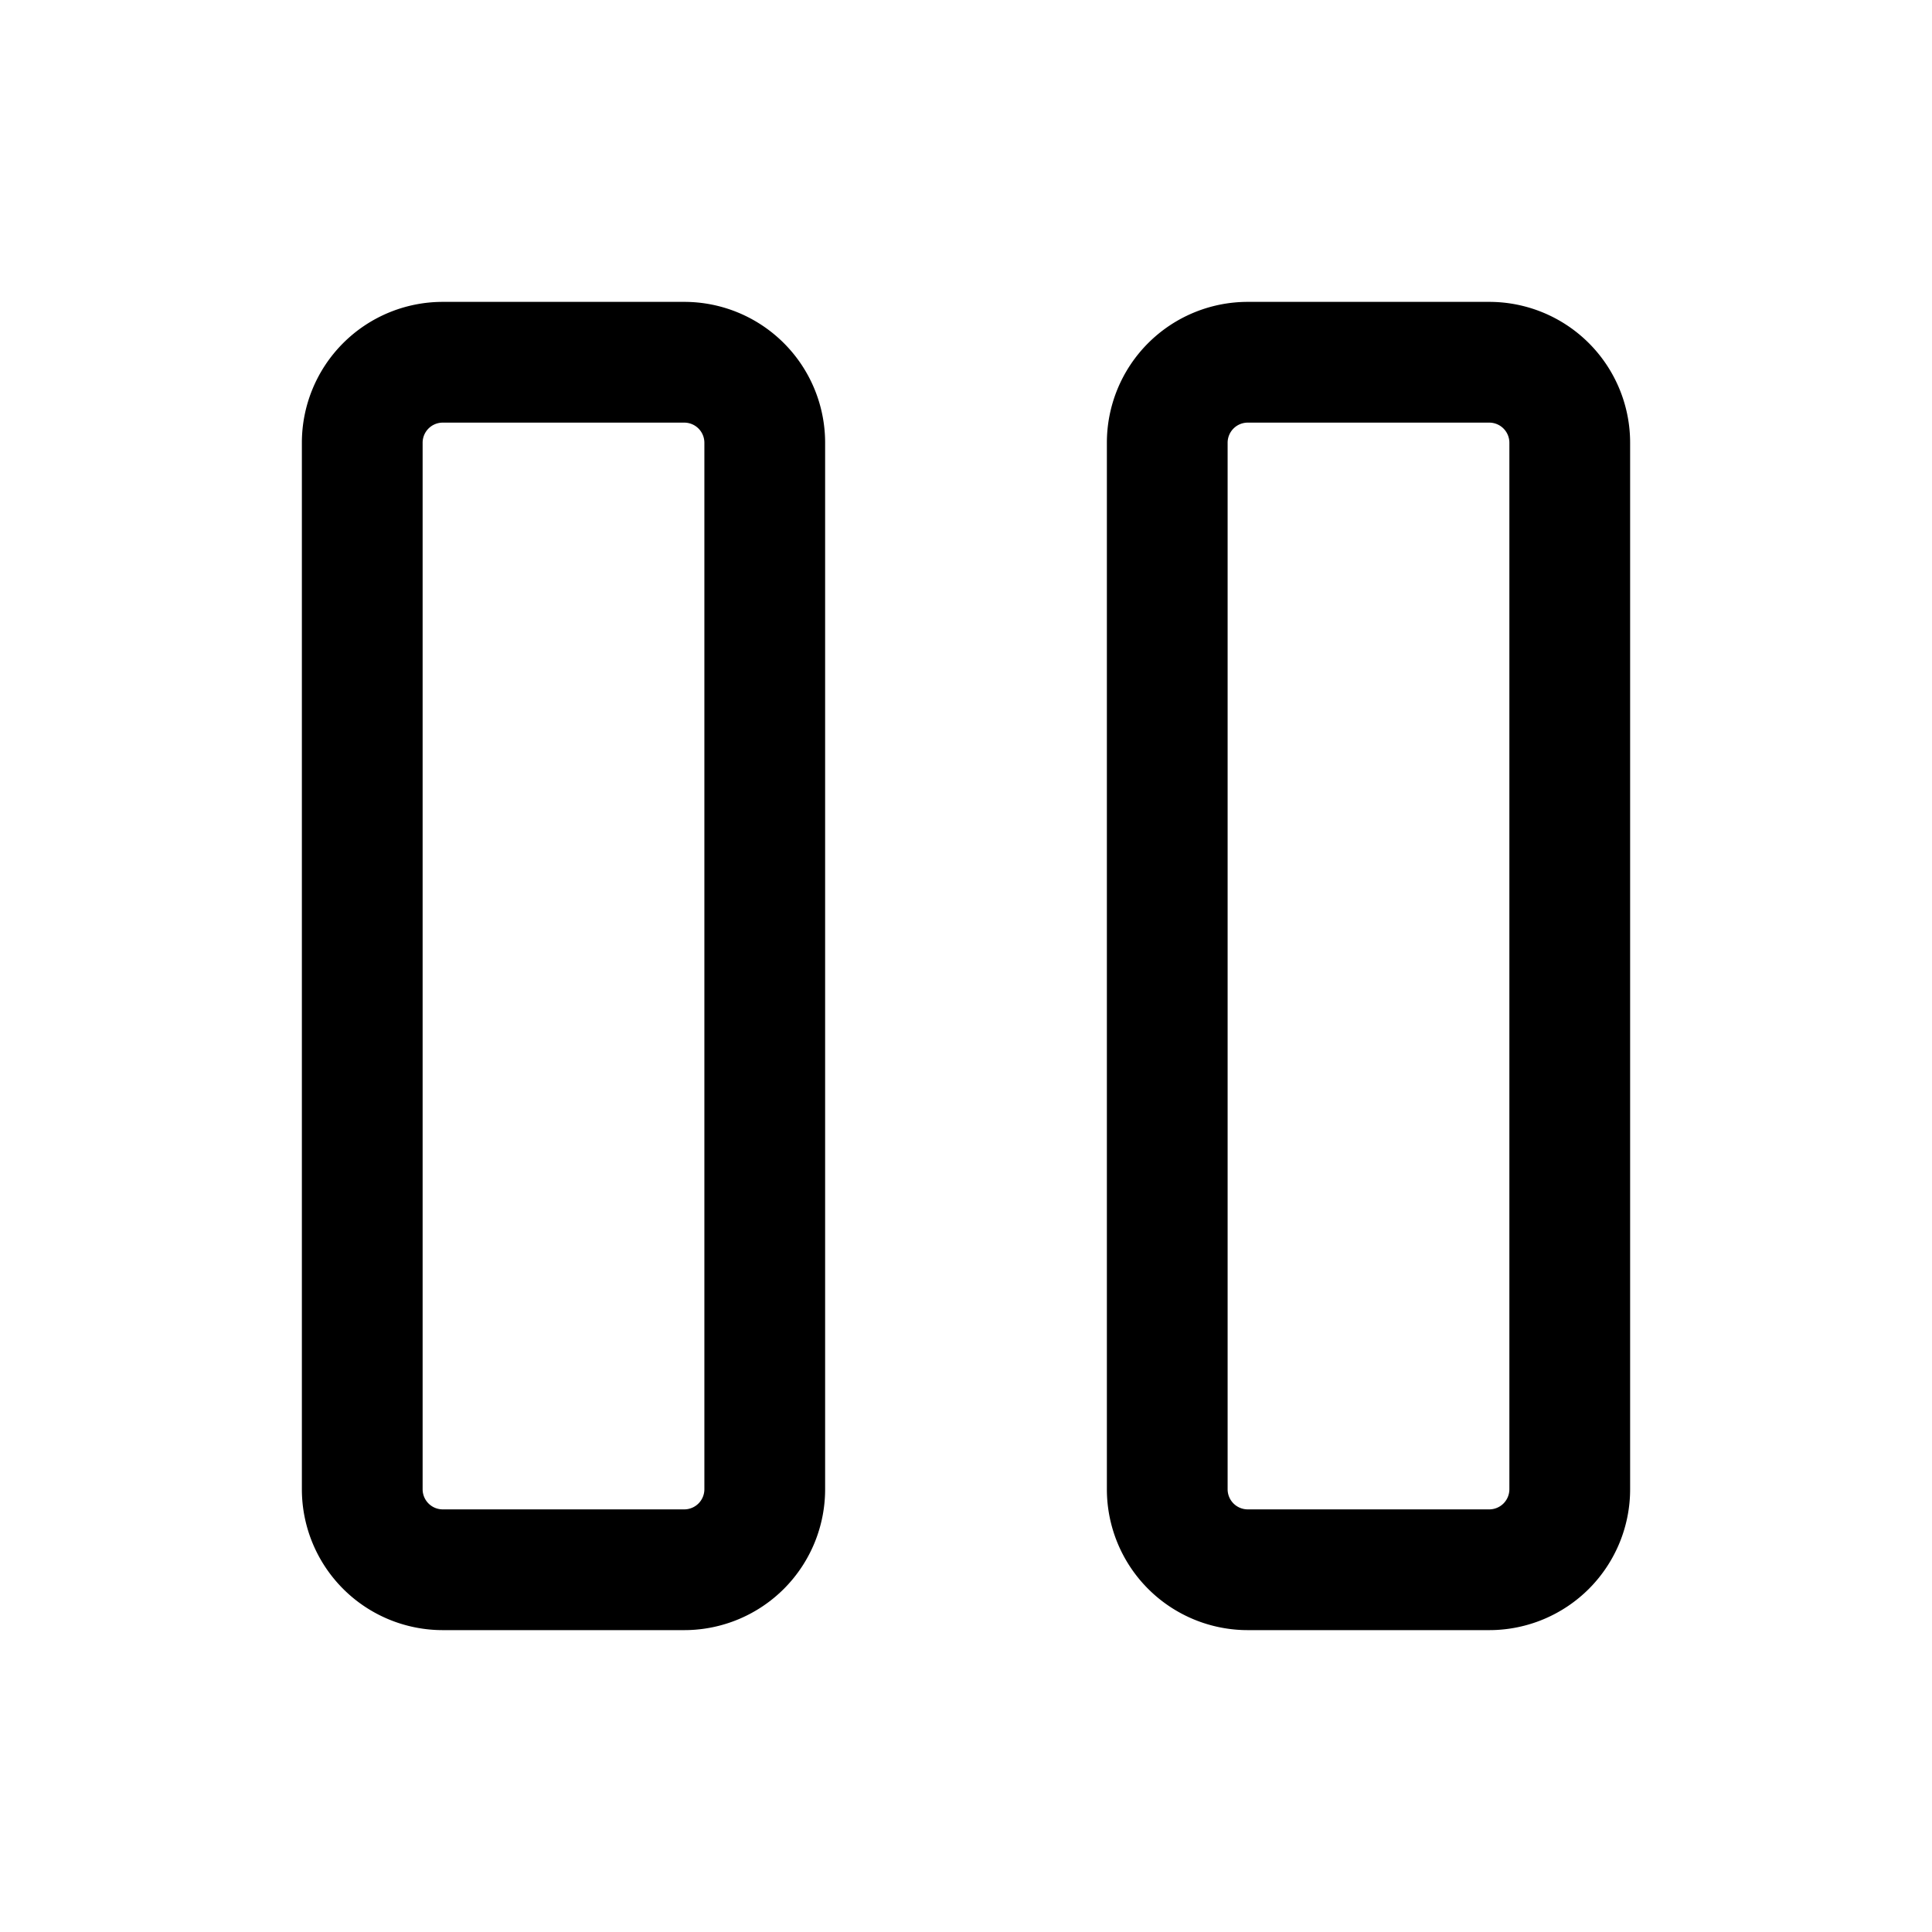
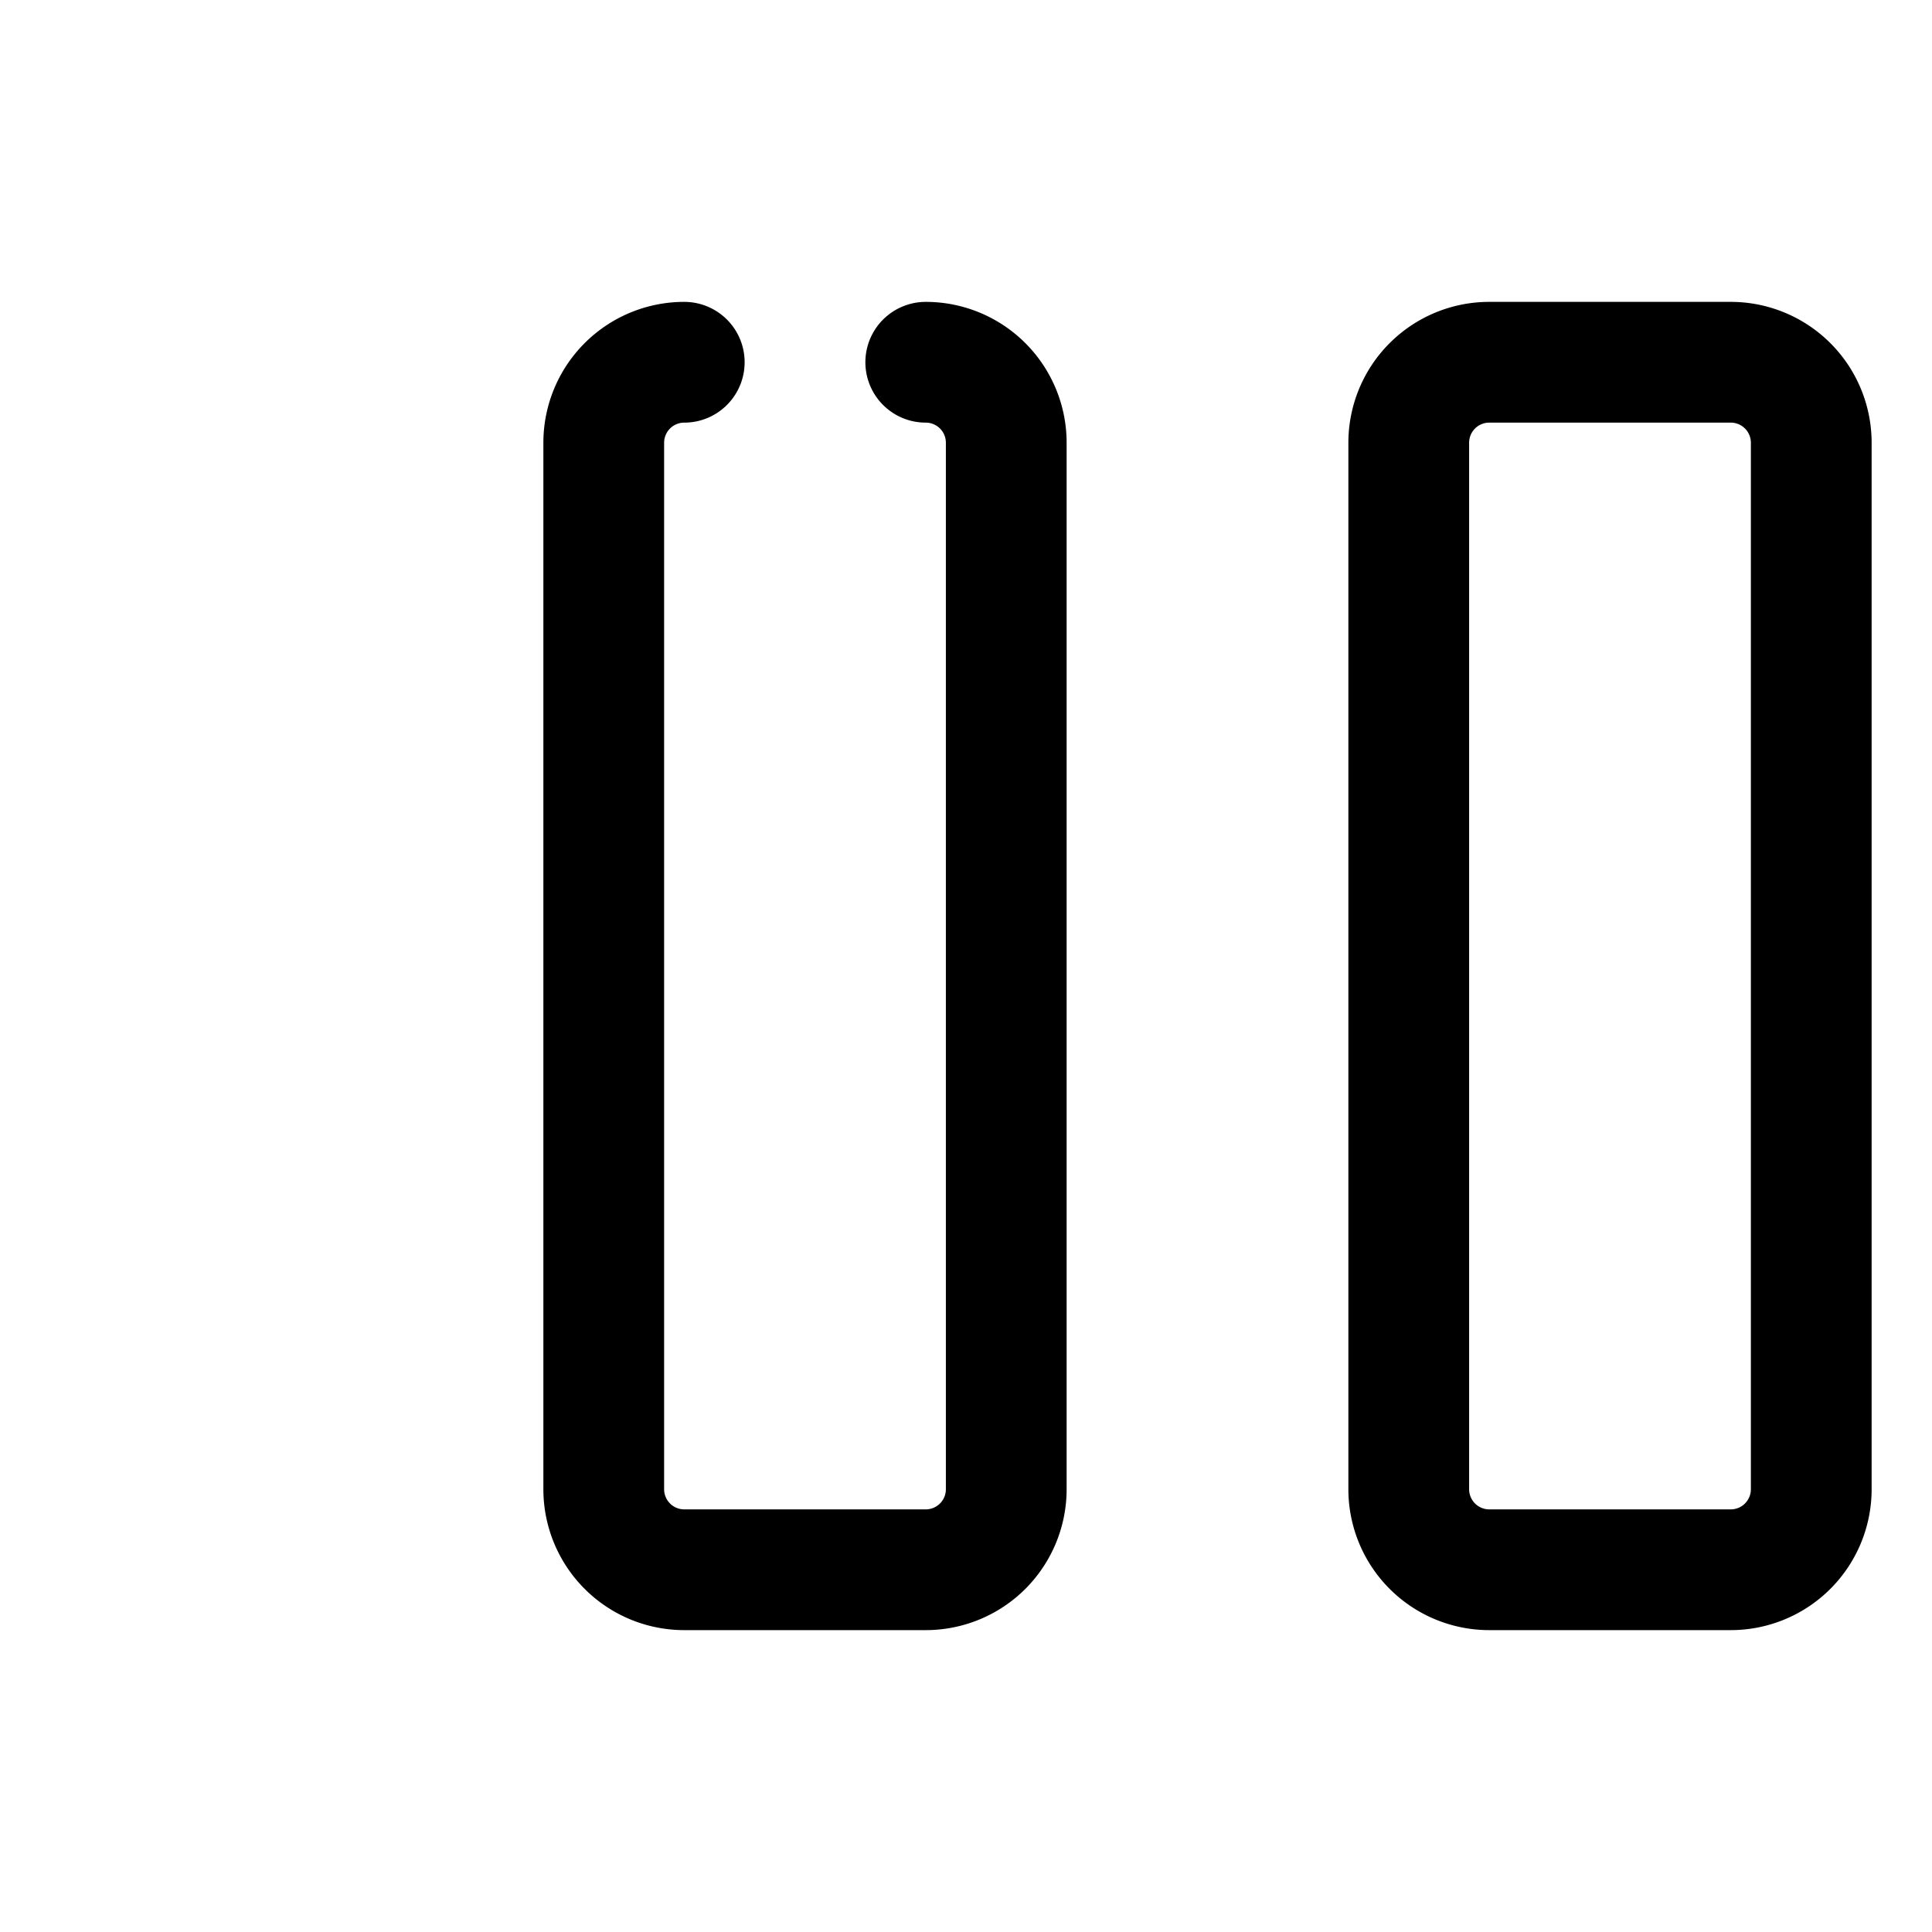
<svg xmlns="http://www.w3.org/2000/svg" width="800" height="800" viewBox="0 0 24 24">
-   <path fill="none" stroke="currentColor" stroke-linecap="round" stroke-linejoin="round" stroke-width="1.5" d="M8.5 4.5h-3a1 1 0 0 0-1 1v13a1 1 0 0 0 1 1h3a1 1 0 0 0 1-1v-13a1 1 0 0 0-1-1m10 0h-3a1 1 0 0 0-1 1v13a1 1 0 0 0 1 1h3a1 1 0 0 0 1-1v-13a1 1 0 0 0-1-1" />
+   <path fill="none" stroke="currentColor" stroke-linecap="round" stroke-linejoin="round" stroke-width="1.5" d="M8.5 4.5a1 1 0 0 0-1 1v13a1 1 0 0 0 1 1h3a1 1 0 0 0 1-1v-13a1 1 0 0 0-1-1m10 0h-3a1 1 0 0 0-1 1v13a1 1 0 0 0 1 1h3a1 1 0 0 0 1-1v-13a1 1 0 0 0-1-1" />
</svg>